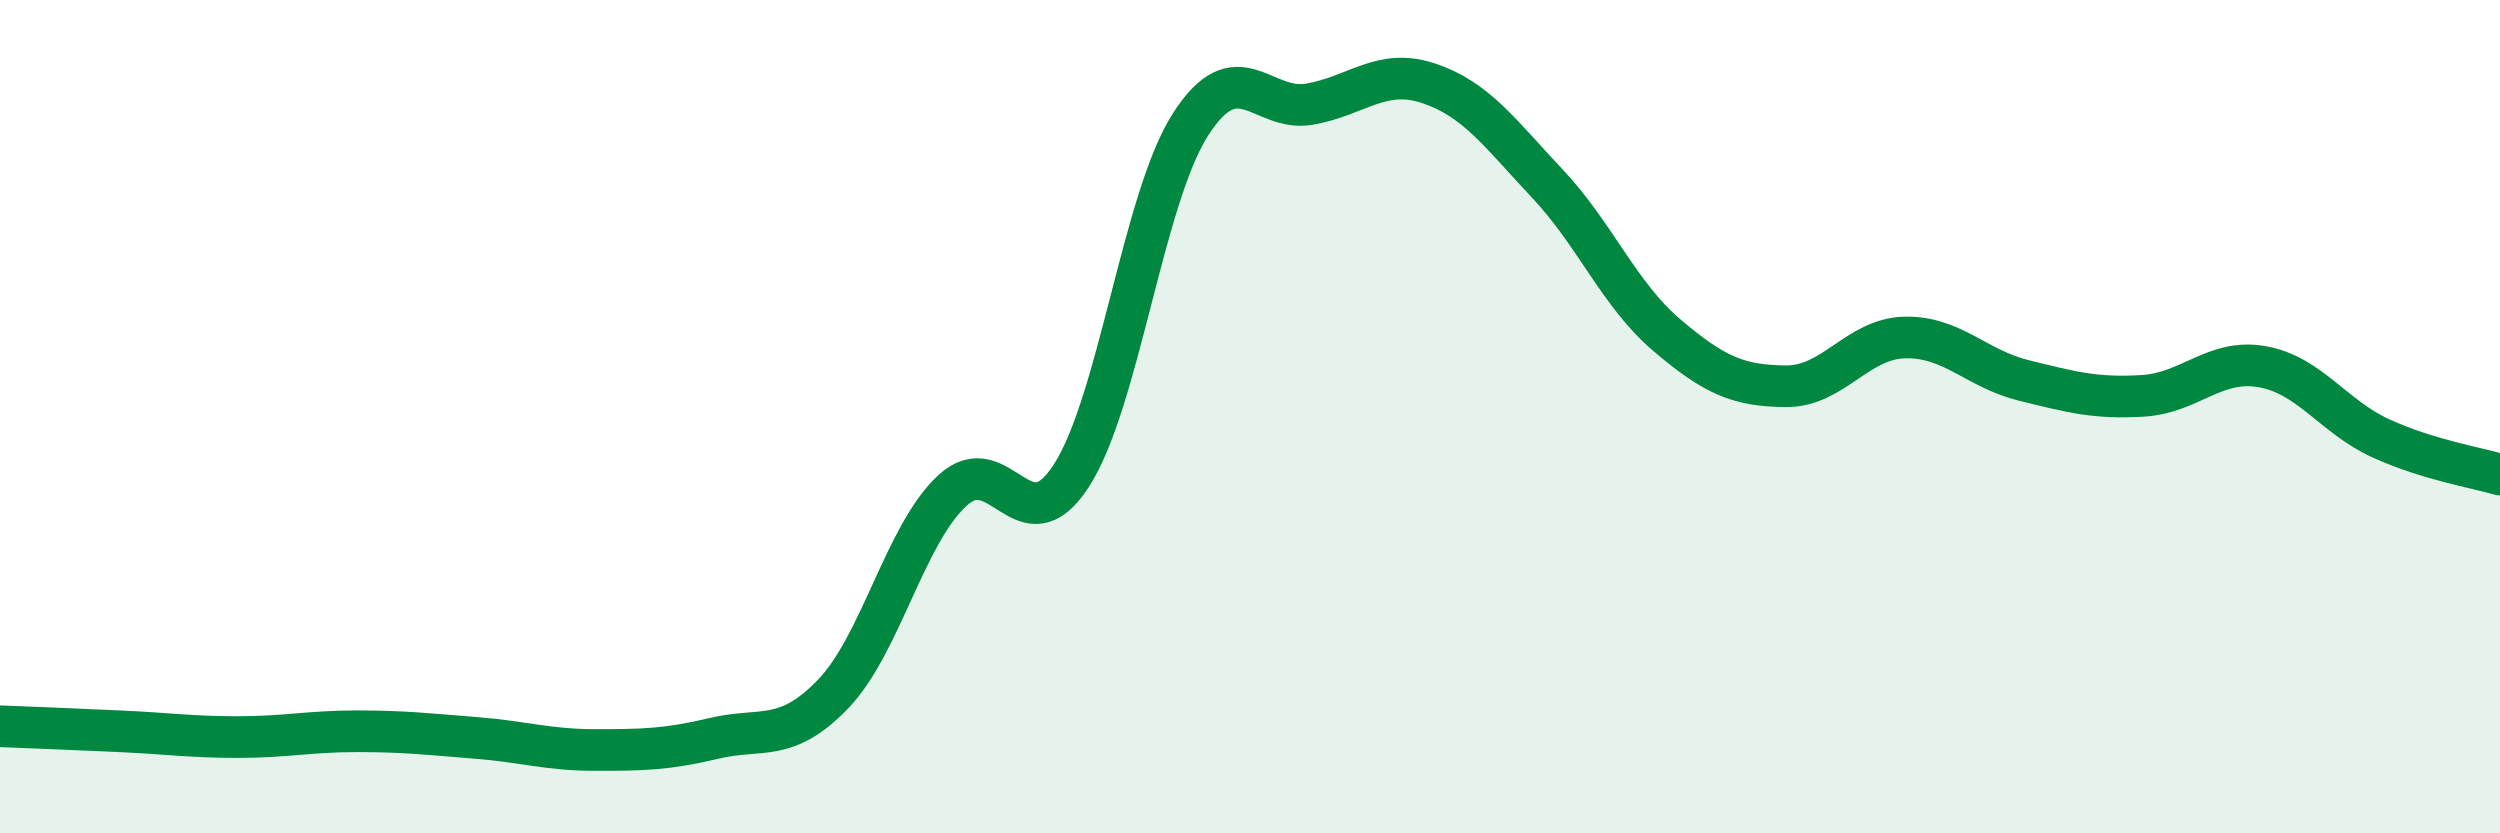
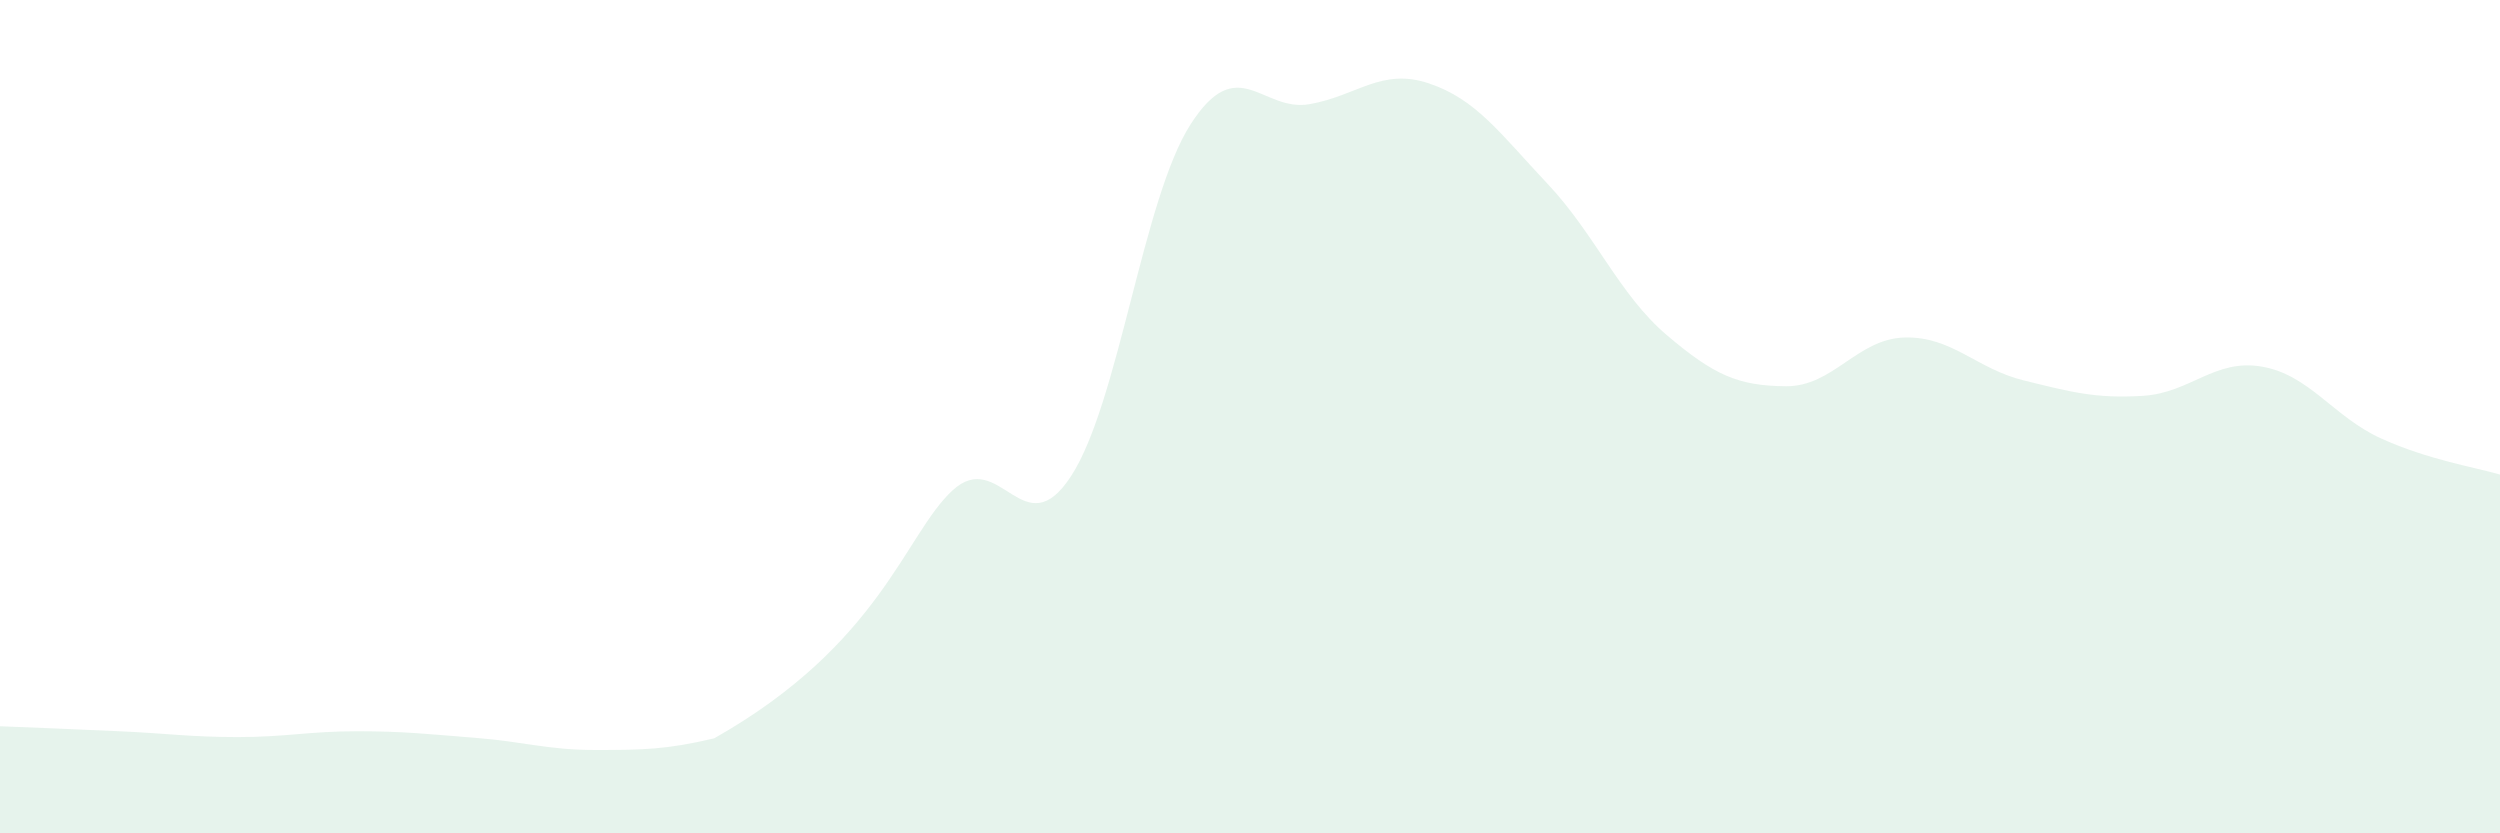
<svg xmlns="http://www.w3.org/2000/svg" width="60" height="20" viewBox="0 0 60 20">
-   <path d="M 0,17.43 C 0.57,17.45 1.72,17.5 2.86,17.55 C 4,17.6 4.57,17.69 5.71,17.69 C 6.85,17.69 7.43,17.55 8.57,17.55 C 9.71,17.55 10.29,17.62 11.43,17.71 C 12.57,17.8 13.15,18 14.29,18 C 15.43,18 16,17.99 17.14,17.72 C 18.28,17.45 18.86,17.84 20,16.65 C 21.14,15.46 21.72,12.82 22.86,11.77 C 24,10.72 24.57,13.18 25.71,11.42 C 26.85,9.66 27.43,4.77 28.57,2.99 C 29.71,1.21 30.29,2.7 31.43,2.5 C 32.57,2.3 33.15,1.62 34.29,2 C 35.43,2.38 36,3.2 37.14,4.41 C 38.28,5.62 38.86,7.07 40,8.04 C 41.14,9.01 41.72,9.26 42.86,9.27 C 44,9.28 44.57,8.13 45.71,8.1 C 46.85,8.07 47.43,8.85 48.57,9.13 C 49.71,9.41 50.29,9.57 51.43,9.5 C 52.57,9.43 53.15,8.6 54.29,8.8 C 55.43,9 56,10 57.14,10.52 C 58.28,11.04 59.43,11.22 60,11.39L60 20L0 20Z" fill="#008740" opacity="0.1" stroke-linecap="round" stroke-linejoin="round" />
-   <path d="M 0,17.43 C 0.57,17.45 1.72,17.5 2.86,17.55 C 4,17.6 4.57,17.69 5.71,17.69 C 6.85,17.69 7.43,17.55 8.57,17.55 C 9.71,17.55 10.29,17.62 11.43,17.71 C 12.57,17.8 13.15,18 14.29,18 C 15.43,18 16,17.99 17.14,17.72 C 18.28,17.45 18.86,17.84 20,16.65 C 21.14,15.46 21.72,12.82 22.86,11.77 C 24,10.72 24.57,13.18 25.71,11.42 C 26.85,9.66 27.43,4.77 28.57,2.99 C 29.71,1.21 30.29,2.7 31.43,2.5 C 32.57,2.3 33.15,1.62 34.29,2 C 35.43,2.38 36,3.2 37.14,4.41 C 38.28,5.62 38.86,7.07 40,8.04 C 41.14,9.01 41.72,9.26 42.86,9.27 C 44,9.28 44.57,8.13 45.71,8.1 C 46.85,8.07 47.43,8.85 48.57,9.13 C 49.71,9.41 50.29,9.57 51.43,9.5 C 52.57,9.43 53.15,8.6 54.29,8.8 C 55.43,9 56,10 57.14,10.52 C 58.28,11.04 59.43,11.22 60,11.39" stroke="#008740" stroke-width="1" fill="none" stroke-linecap="round" stroke-linejoin="round" />
+   <path d="M 0,17.43 C 0.57,17.45 1.72,17.5 2.86,17.55 C 4,17.6 4.57,17.69 5.71,17.69 C 6.85,17.69 7.43,17.55 8.57,17.55 C 9.71,17.55 10.29,17.62 11.43,17.71 C 12.57,17.8 13.15,18 14.29,18 C 15.43,18 16,17.99 17.14,17.72 C 21.14,15.46 21.72,12.82 22.86,11.77 C 24,10.72 24.57,13.18 25.71,11.42 C 26.85,9.66 27.43,4.77 28.57,2.99 C 29.71,1.21 30.29,2.7 31.43,2.5 C 32.57,2.3 33.15,1.62 34.29,2 C 35.43,2.38 36,3.2 37.14,4.41 C 38.28,5.62 38.86,7.07 40,8.04 C 41.14,9.01 41.72,9.26 42.86,9.27 C 44,9.28 44.57,8.13 45.71,8.1 C 46.85,8.07 47.43,8.85 48.57,9.13 C 49.71,9.41 50.29,9.57 51.43,9.5 C 52.57,9.43 53.15,8.6 54.29,8.8 C 55.43,9 56,10 57.14,10.52 C 58.28,11.04 59.43,11.22 60,11.39L60 20L0 20Z" fill="#008740" opacity="0.1" stroke-linecap="round" stroke-linejoin="round" />
</svg>